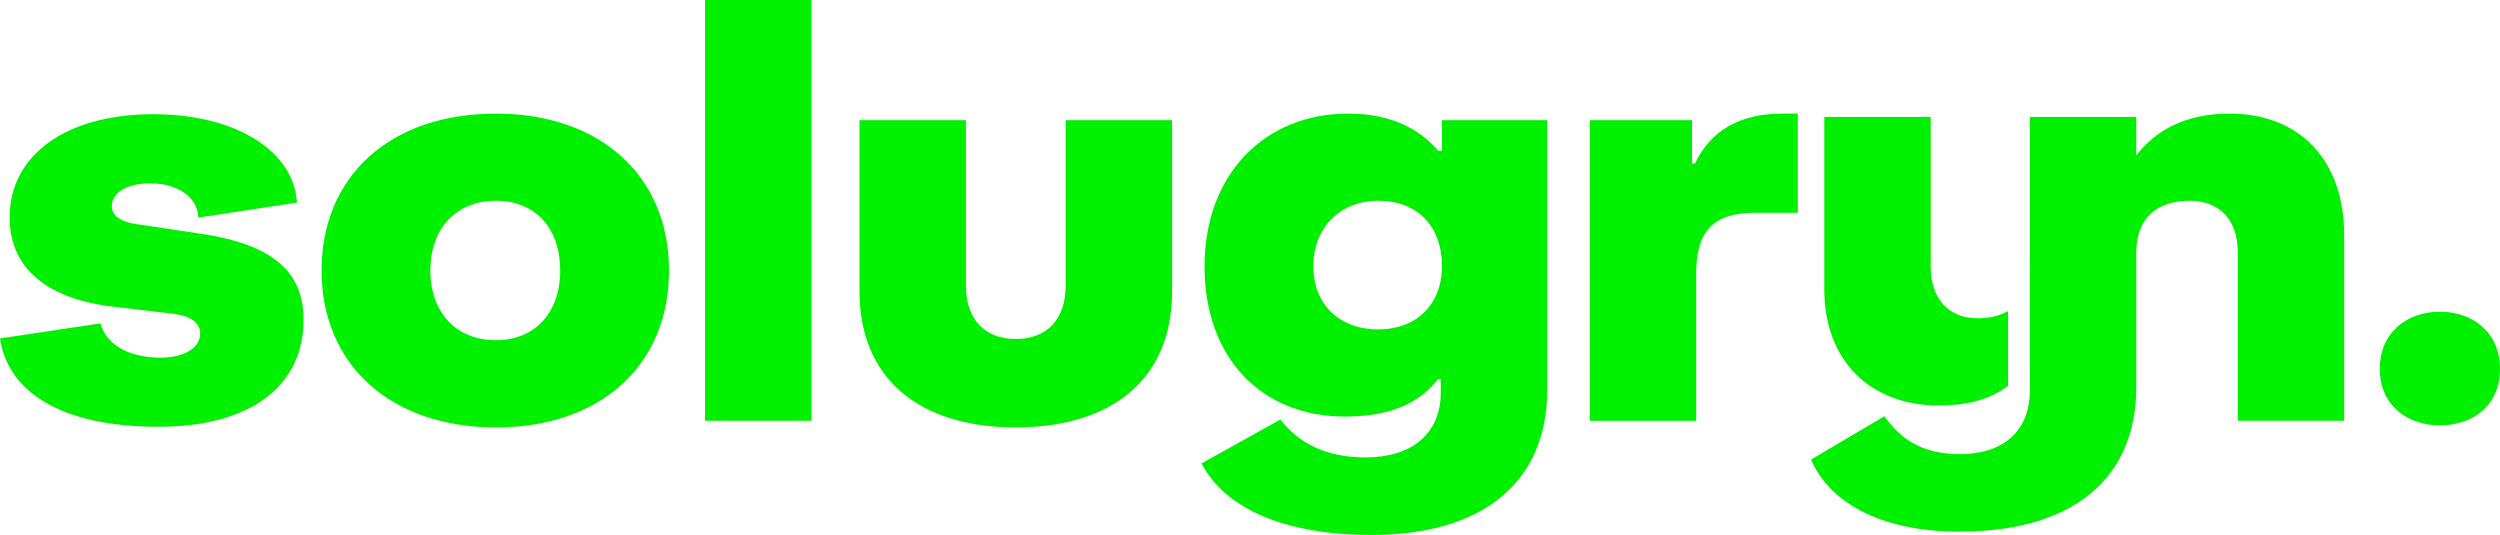
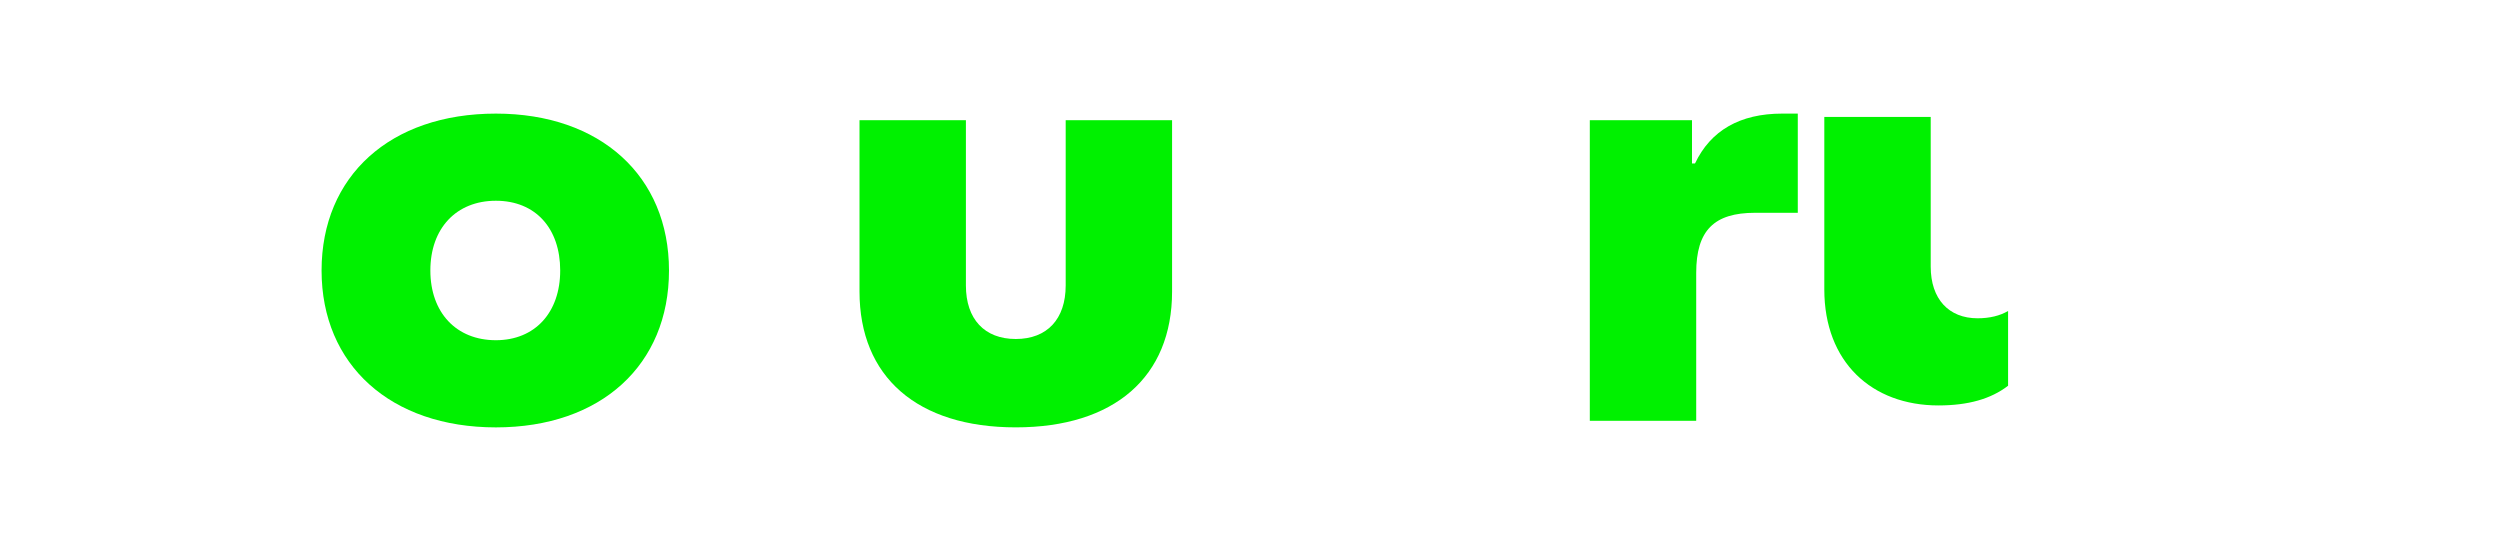
<svg xmlns="http://www.w3.org/2000/svg" id="Calque_1" data-name="Calque 1" viewBox="0 0 1900.21 406.62">
  <defs>
    <style>
      .cls-1 {
        fill: #00f100;
      }
    </style>
  </defs>
-   <path class="cls-1" d="M153.05,177.73l-48.88-7.31c-16.45-2.28-19.19-9.14-19.19-13.71,0-10.51,11.88-17.36,29.24-17.36,21.47,0,36.09,10.96,36.55,26.04l74.93-11.42c-2.28-39.29-46.6-67.16-109.19-67.16-65.79,0-109.19,30.61-109.19,78.58,0,35.64,24.67,61.22,78.13,67.62l46.14,5.48c12.34,1.37,20.56,6.4,20.56,15.08,0,10.96-12.34,18.28-30.16,18.28-25.58,0-41.57-10.96-45.69-26.04L0,257.22c5.94,40.21,45.69,67.16,120.61,67.16,70.36,0,110.11-31.53,110.11-81.33,0-36.09-22.84-57.11-77.67-65.33Z" />
  <path class="cls-1" d="M376.91,86.35c-80.41,0-132.49,47.52-132.49,119.25s52.54,119.25,132.49,119.25,131.58-47.52,131.58-119.25-52.09-119.25-131.58-119.25ZM376.91,258.59c-30.15,0-49.8-21.02-49.8-53s19.64-53,49.8-53,48.89,21.02,48.89,53-19.19,53-48.89,53Z" />
-   <rect class="cls-1" x="535.89" width="80.87" height="319.81" />
  <path class="cls-1" d="M810.01,217.01c0,25.59-14.16,40.66-37.92,40.66s-37.92-15.08-37.92-40.66v-125.64h-80.87v130.21c0,64.88,43.86,103.25,118.79,103.25s118.79-38.38,118.79-103.25V91.37h-80.87v125.64Z" />
-   <path class="cls-1" d="M1096.01,114.68h-2.74c-14.16-16.45-35.64-28.33-68.53-28.33-63.51,0-109.19,46.15-109.19,116.05s43.41,114.22,106.91,114.22c35.18,0,57.11-10.96,70.36-28.33h2.28v10.05c0,31.53-22.39,49.34-57.11,49.34-30.61,0-50.71-10.96-64.88-28.78l-59.85,33.35c18.28,35.18,64.88,54.37,129.3,54.37,84.52,0,133.41-40.2,133.41-110.11V91.37h-79.95v23.3ZM1047.58,250.37c-29.7,0-49.34-19.19-49.34-47.97s19.65-49.8,49.34-49.8,48.43,19.19,48.43,49.8c0,28.78-19.19,47.97-48.43,47.97Z" />
  <path class="cls-1" d="M1288.34,124.27h-2.28v-32.89h-77.67v228.44h80.87v-112.39c0-32.44,13.71-45.69,44.77-45.69h32.44v-75.39h-11.88c-31.98,0-54.37,12.79-66.25,37.92Z" />
  <g>
    <path class="cls-1" d="M1473.44,308.16c22.45,0,39.79-4.9,52.87-14.96v-56.84c-6.23,3.67-14.04,5.56-23.17,5.56-21.93,0-35.64-14.62-35.64-39.29v-113.76h-80.87v131.12c0,55.28,36.09,88.18,86.81,88.18Z" />
-     <path class="cls-1" d="M1694.51,86.35c-34.31,0-56.56,13.39-70.75,31.78v-29.27h-80.87v113.76c0,.6-.05,1.16-.07,1.75v74.09h.07v18.28c0,28.33-17.36,48.43-53.45,48.43-28.78,0-45.23-11.88-57.11-28.78l-55.74,32.89c15.08,35.64,58.02,54.83,112.39,54.83,88.18,0,134.78-41.58,134.78-110.11v-103.86c.69-24.44,15.61-37.54,40.6-37.54,22.85,0,36.55,14.62,36.55,39.29v127.93h80.87v-140.72c0-58.02-34.27-92.75-87.26-92.75Z" />
  </g>
-   <path class="cls-1" d="M1808.84,280.33c0-27.87,21.02-43.4,45.68-43.4s45.69,15.53,45.69,43.4-20.56,42.95-45.69,42.95-45.68-15.53-45.68-42.95Z" />
</svg>